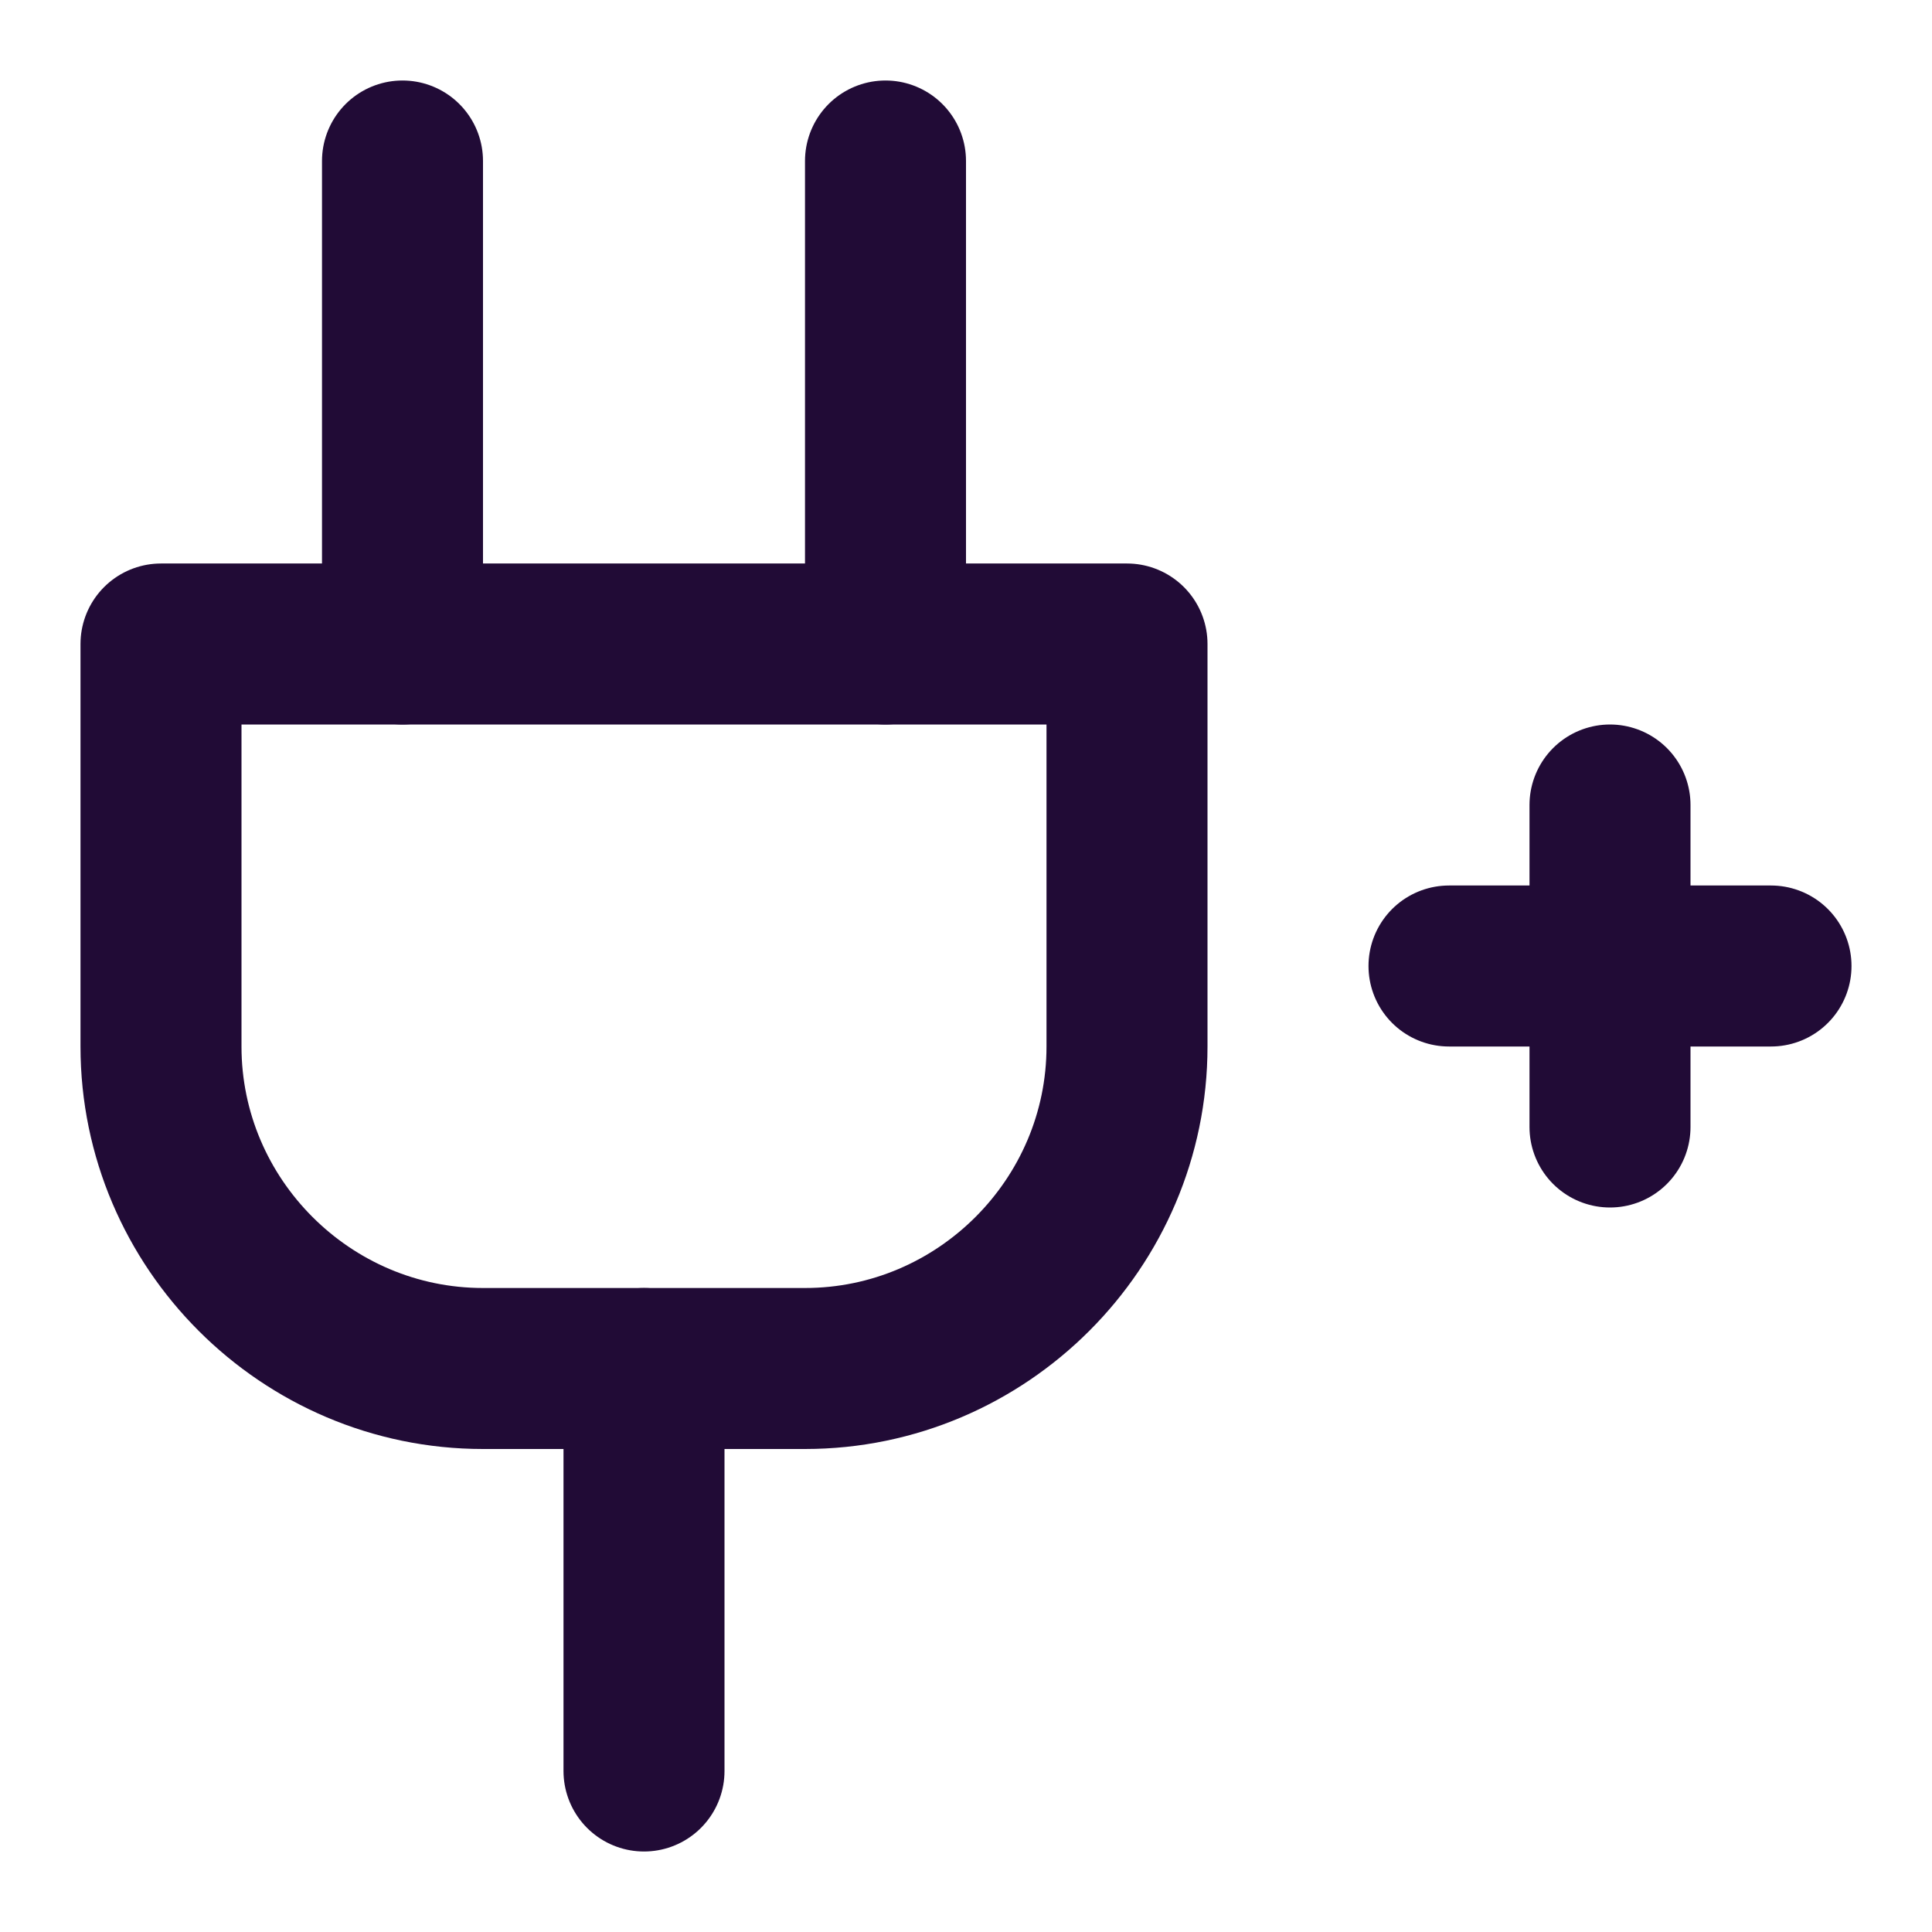
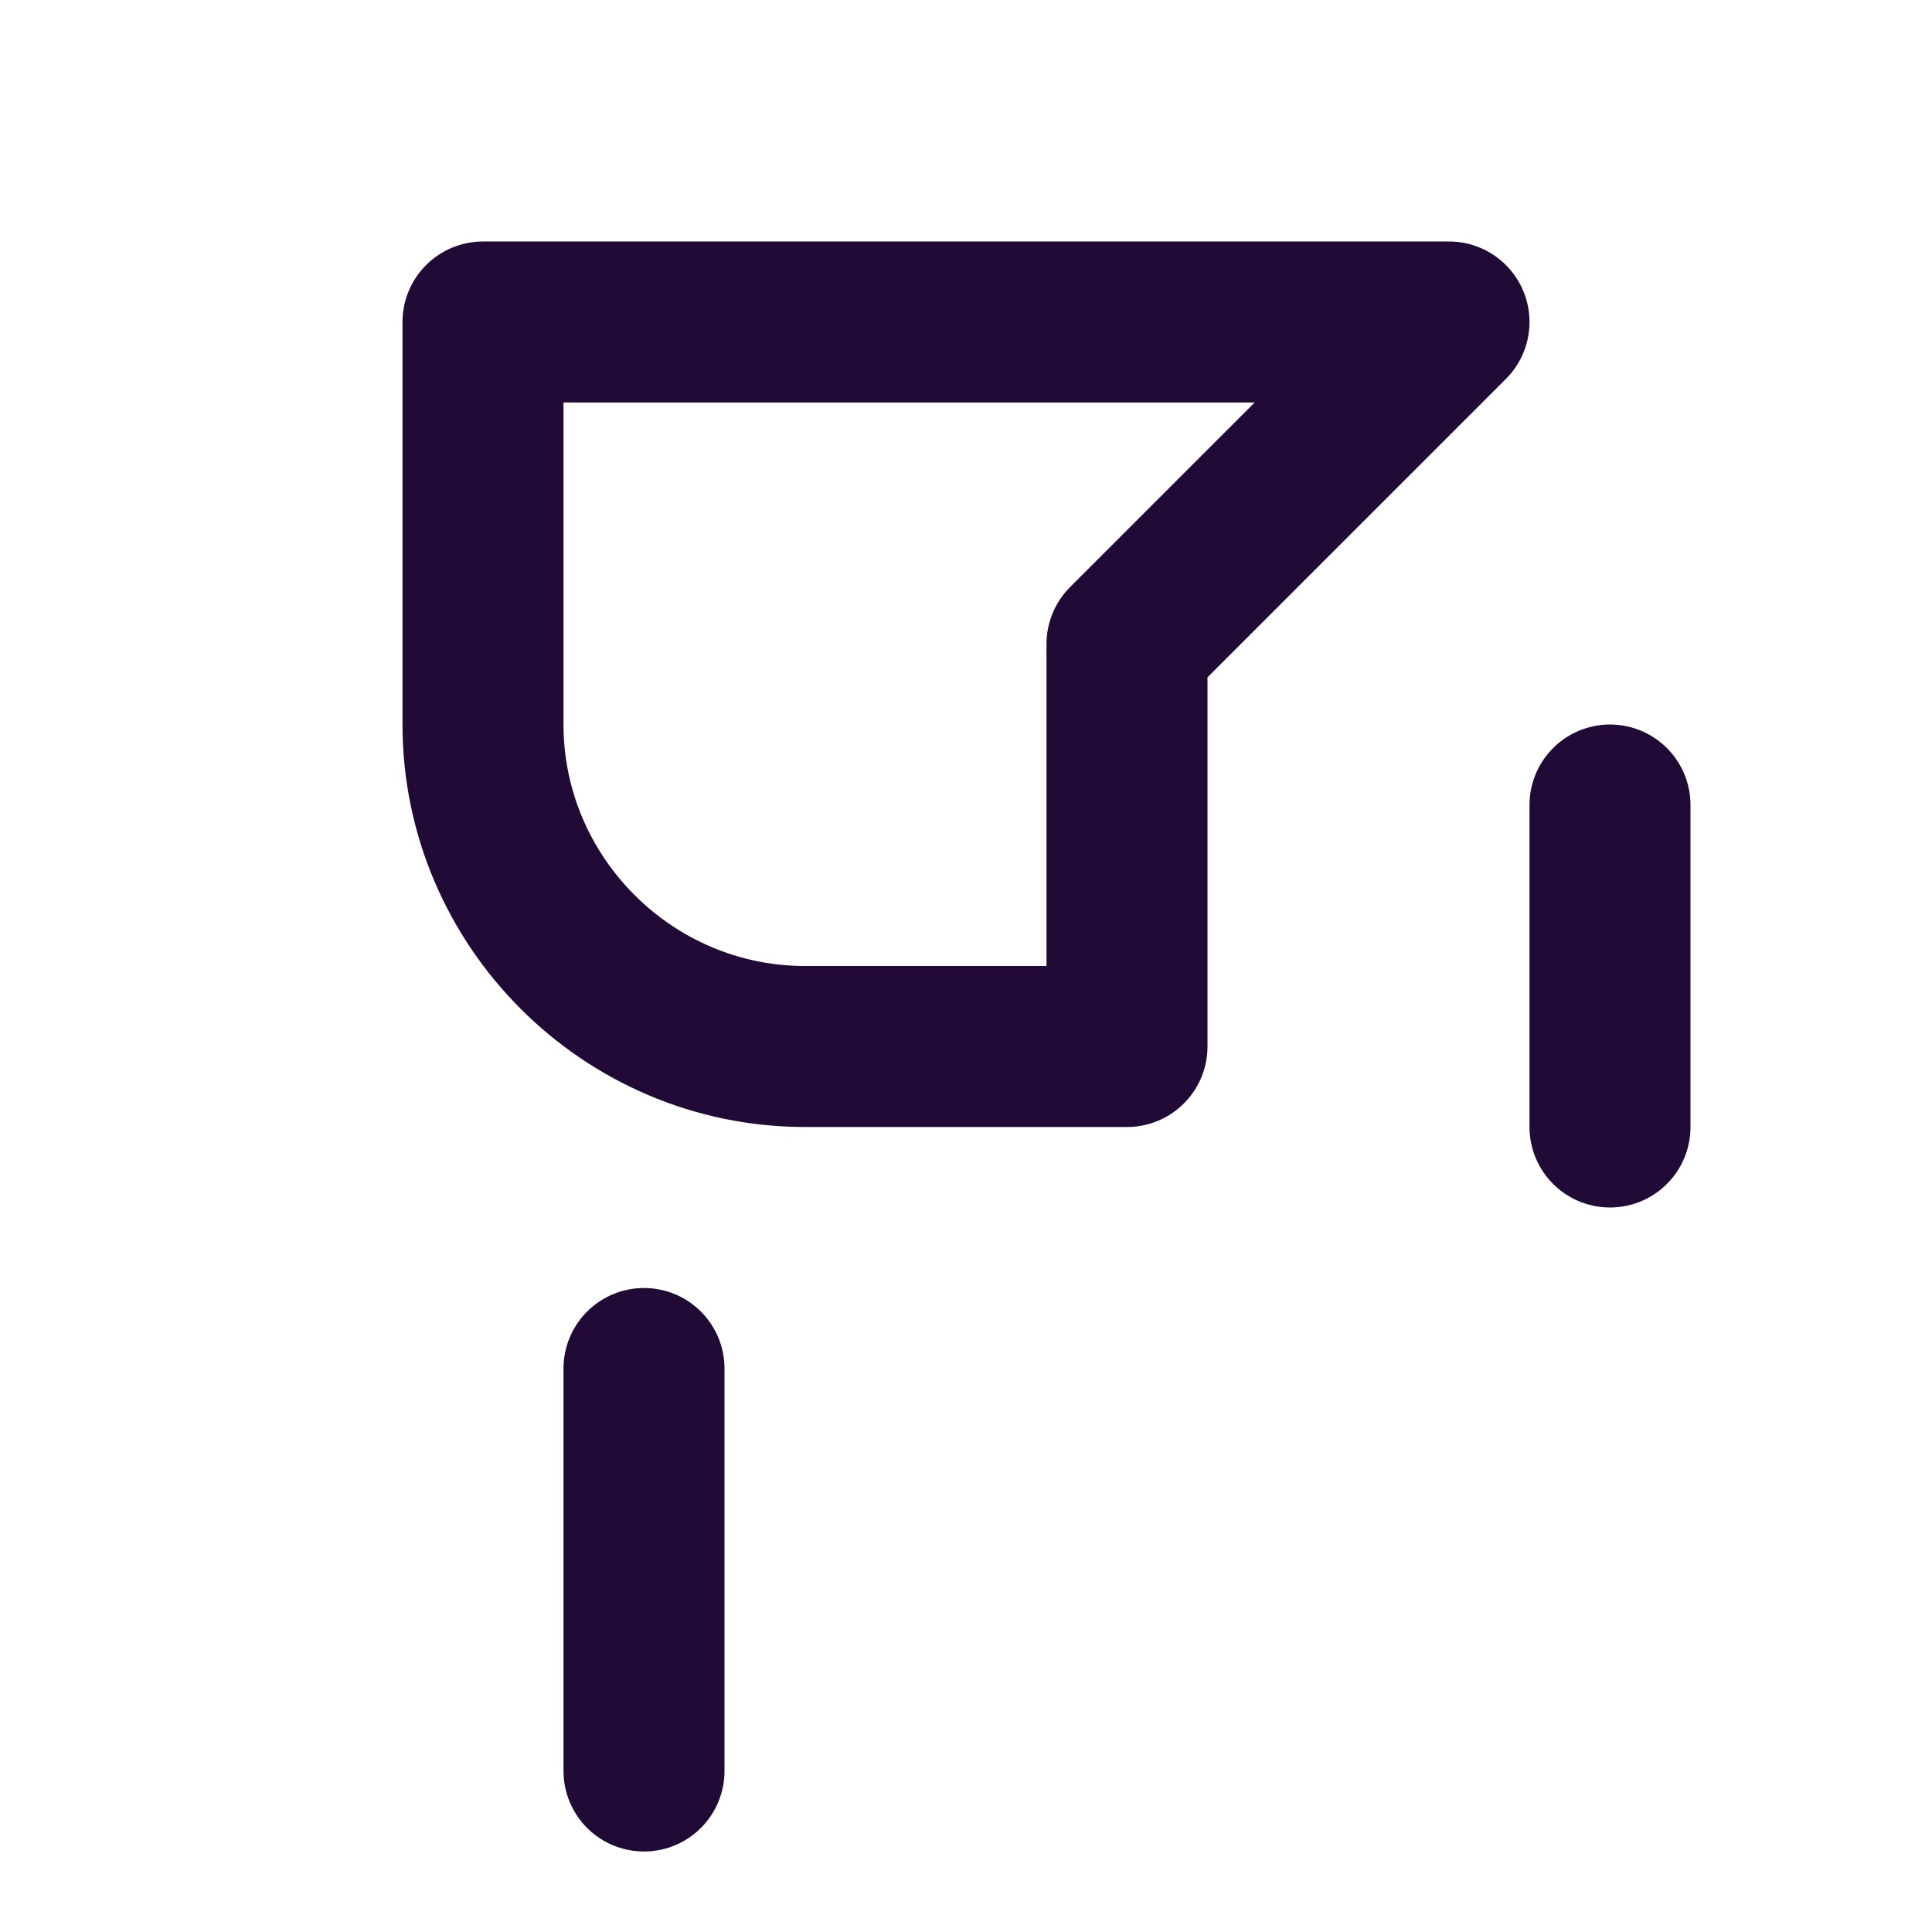
<svg xmlns="http://www.w3.org/2000/svg" width="24" height="24" viewBox="0 0 24 24" fill="none" stroke="#210b36" stroke-width="2" stroke-linecap="round" stroke-linejoin="round" class="lucide lucide-plug-1">
  <path d="M8,22v-5" />
-   <path d="M5,8V2" />
-   <path d="M11,8V2" />
-   <path d="M14,8v5c0,2.2-1.8,4-4,4h-4c-2.2,0-4-1.8-4-4v-5h12Z" />
+   <path d="M14,8v5h-4c-2.2,0-4-1.8-4-4v-5h12Z" />
  <line x1="20" y1="10" x2="20" y2="14" />
-   <line x1="22" y1="12" x2="18" y2="12" />
</svg>